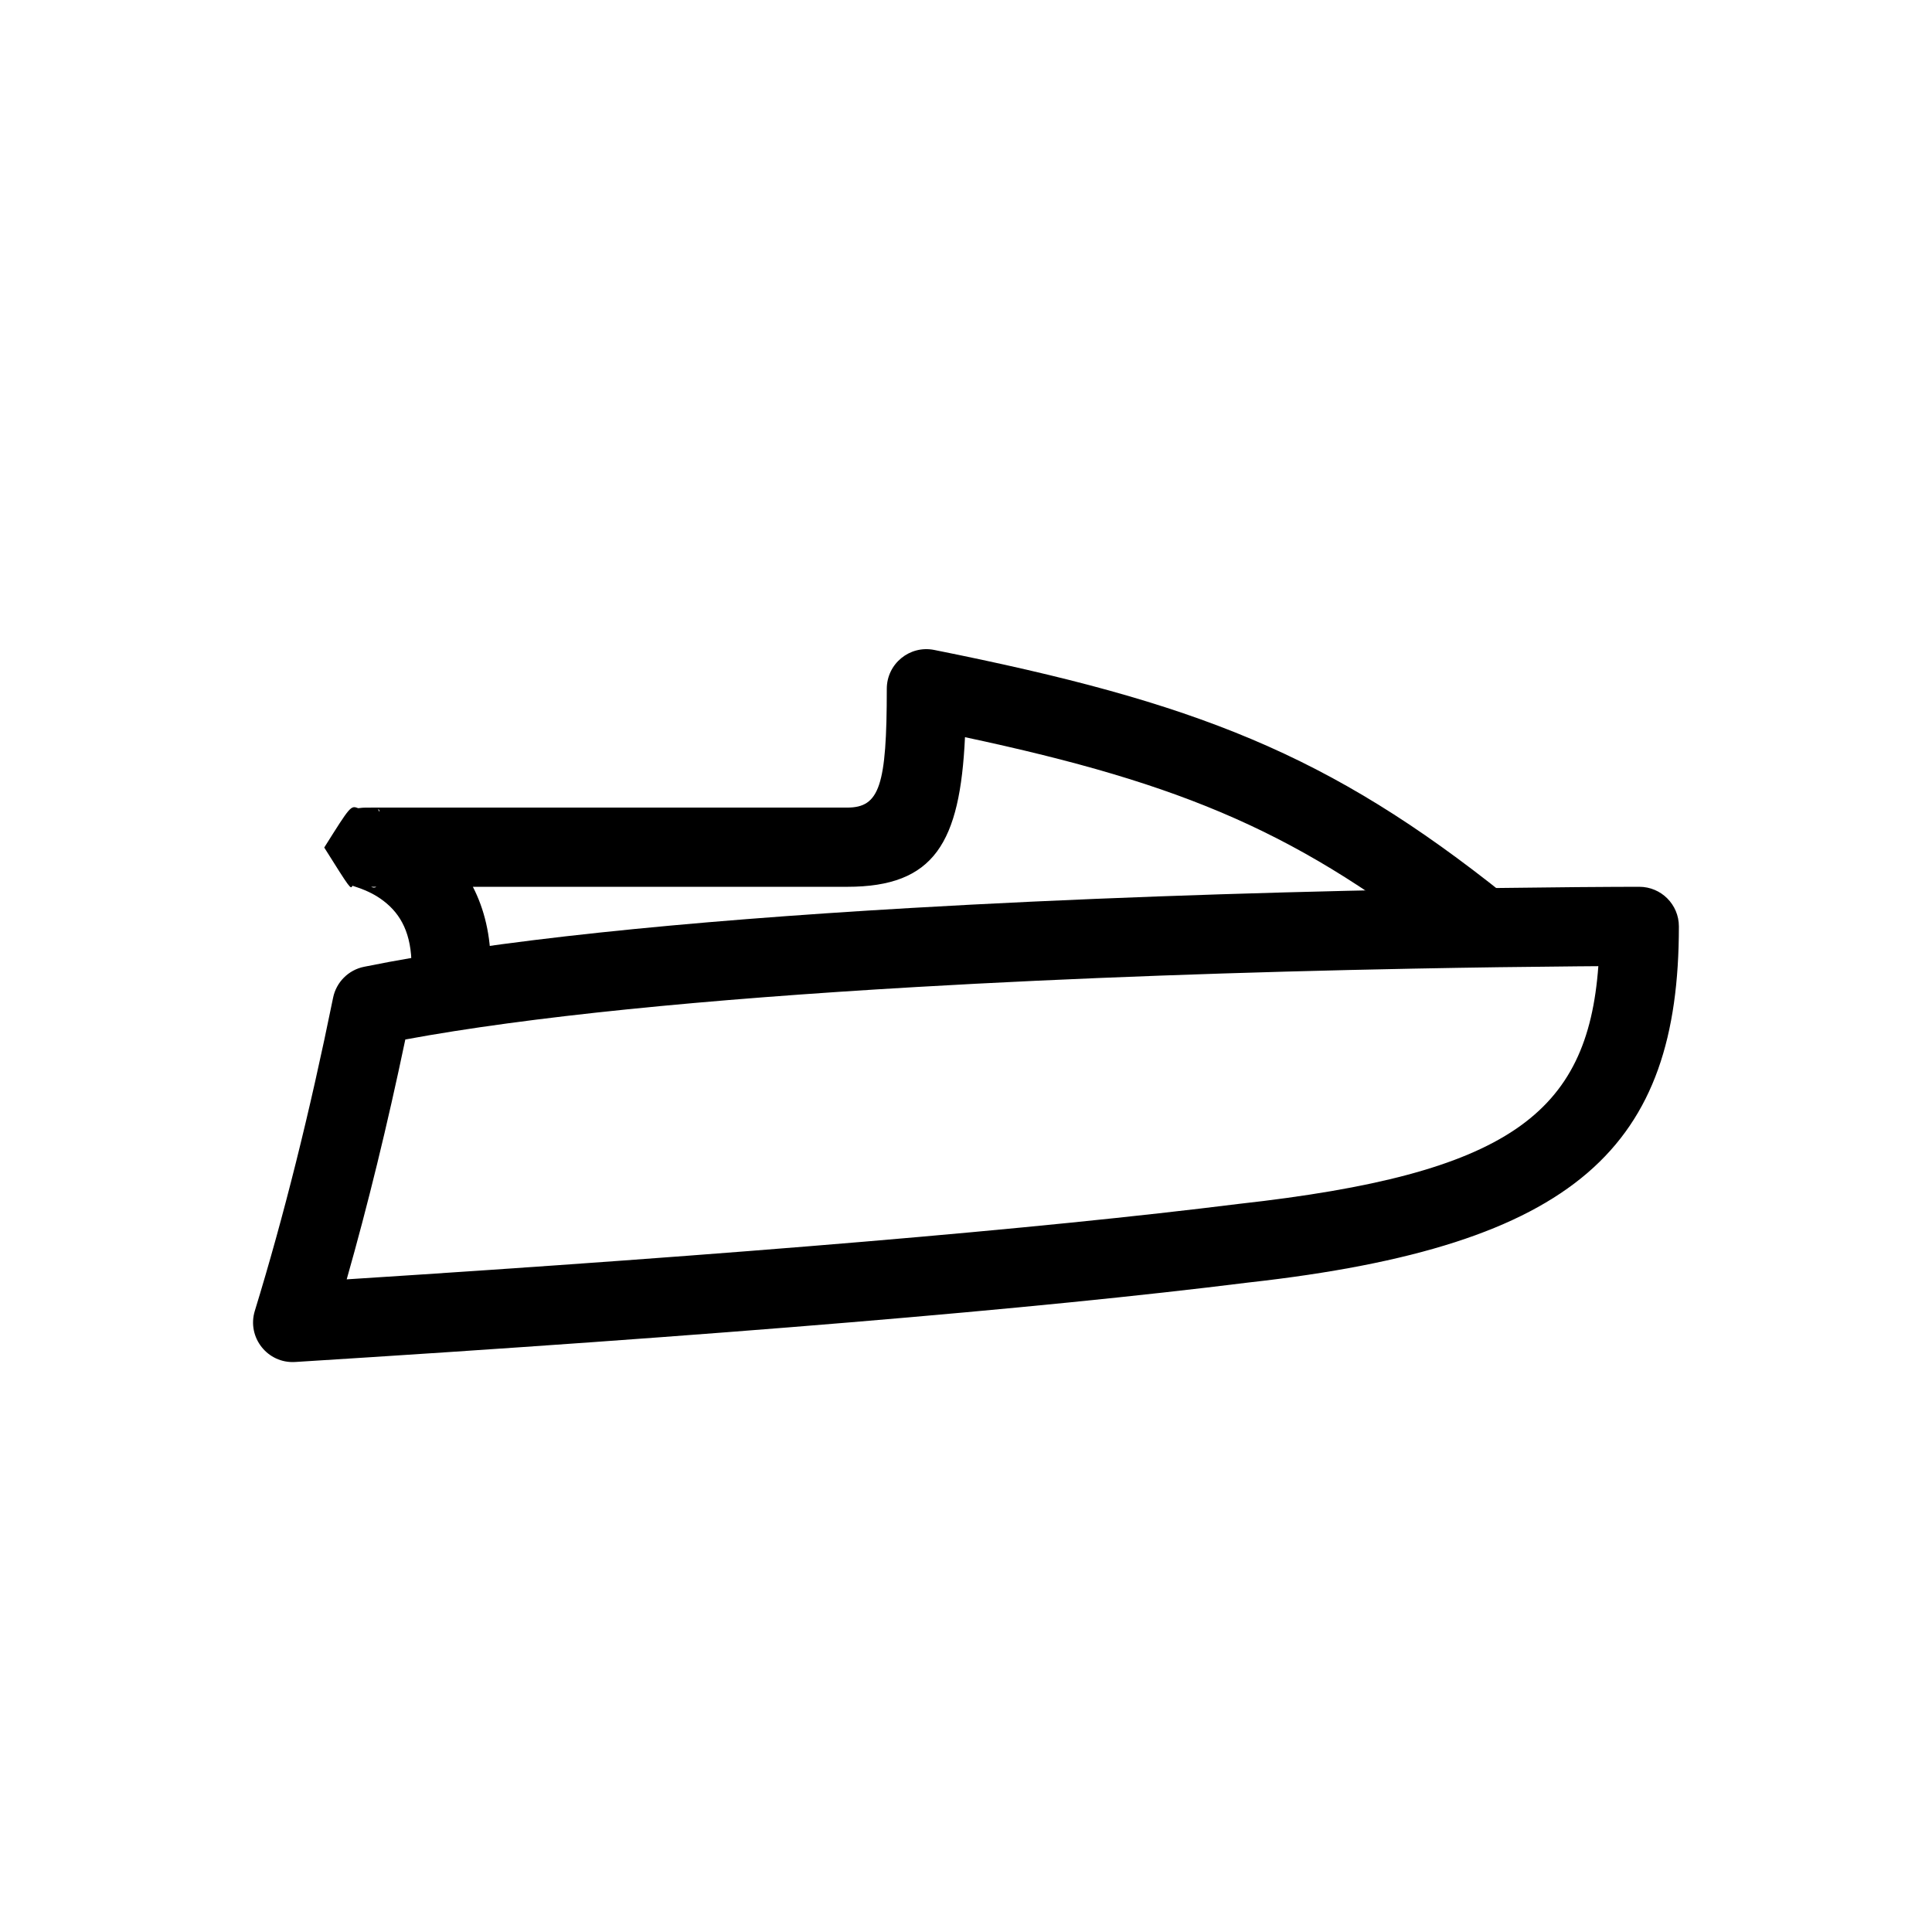
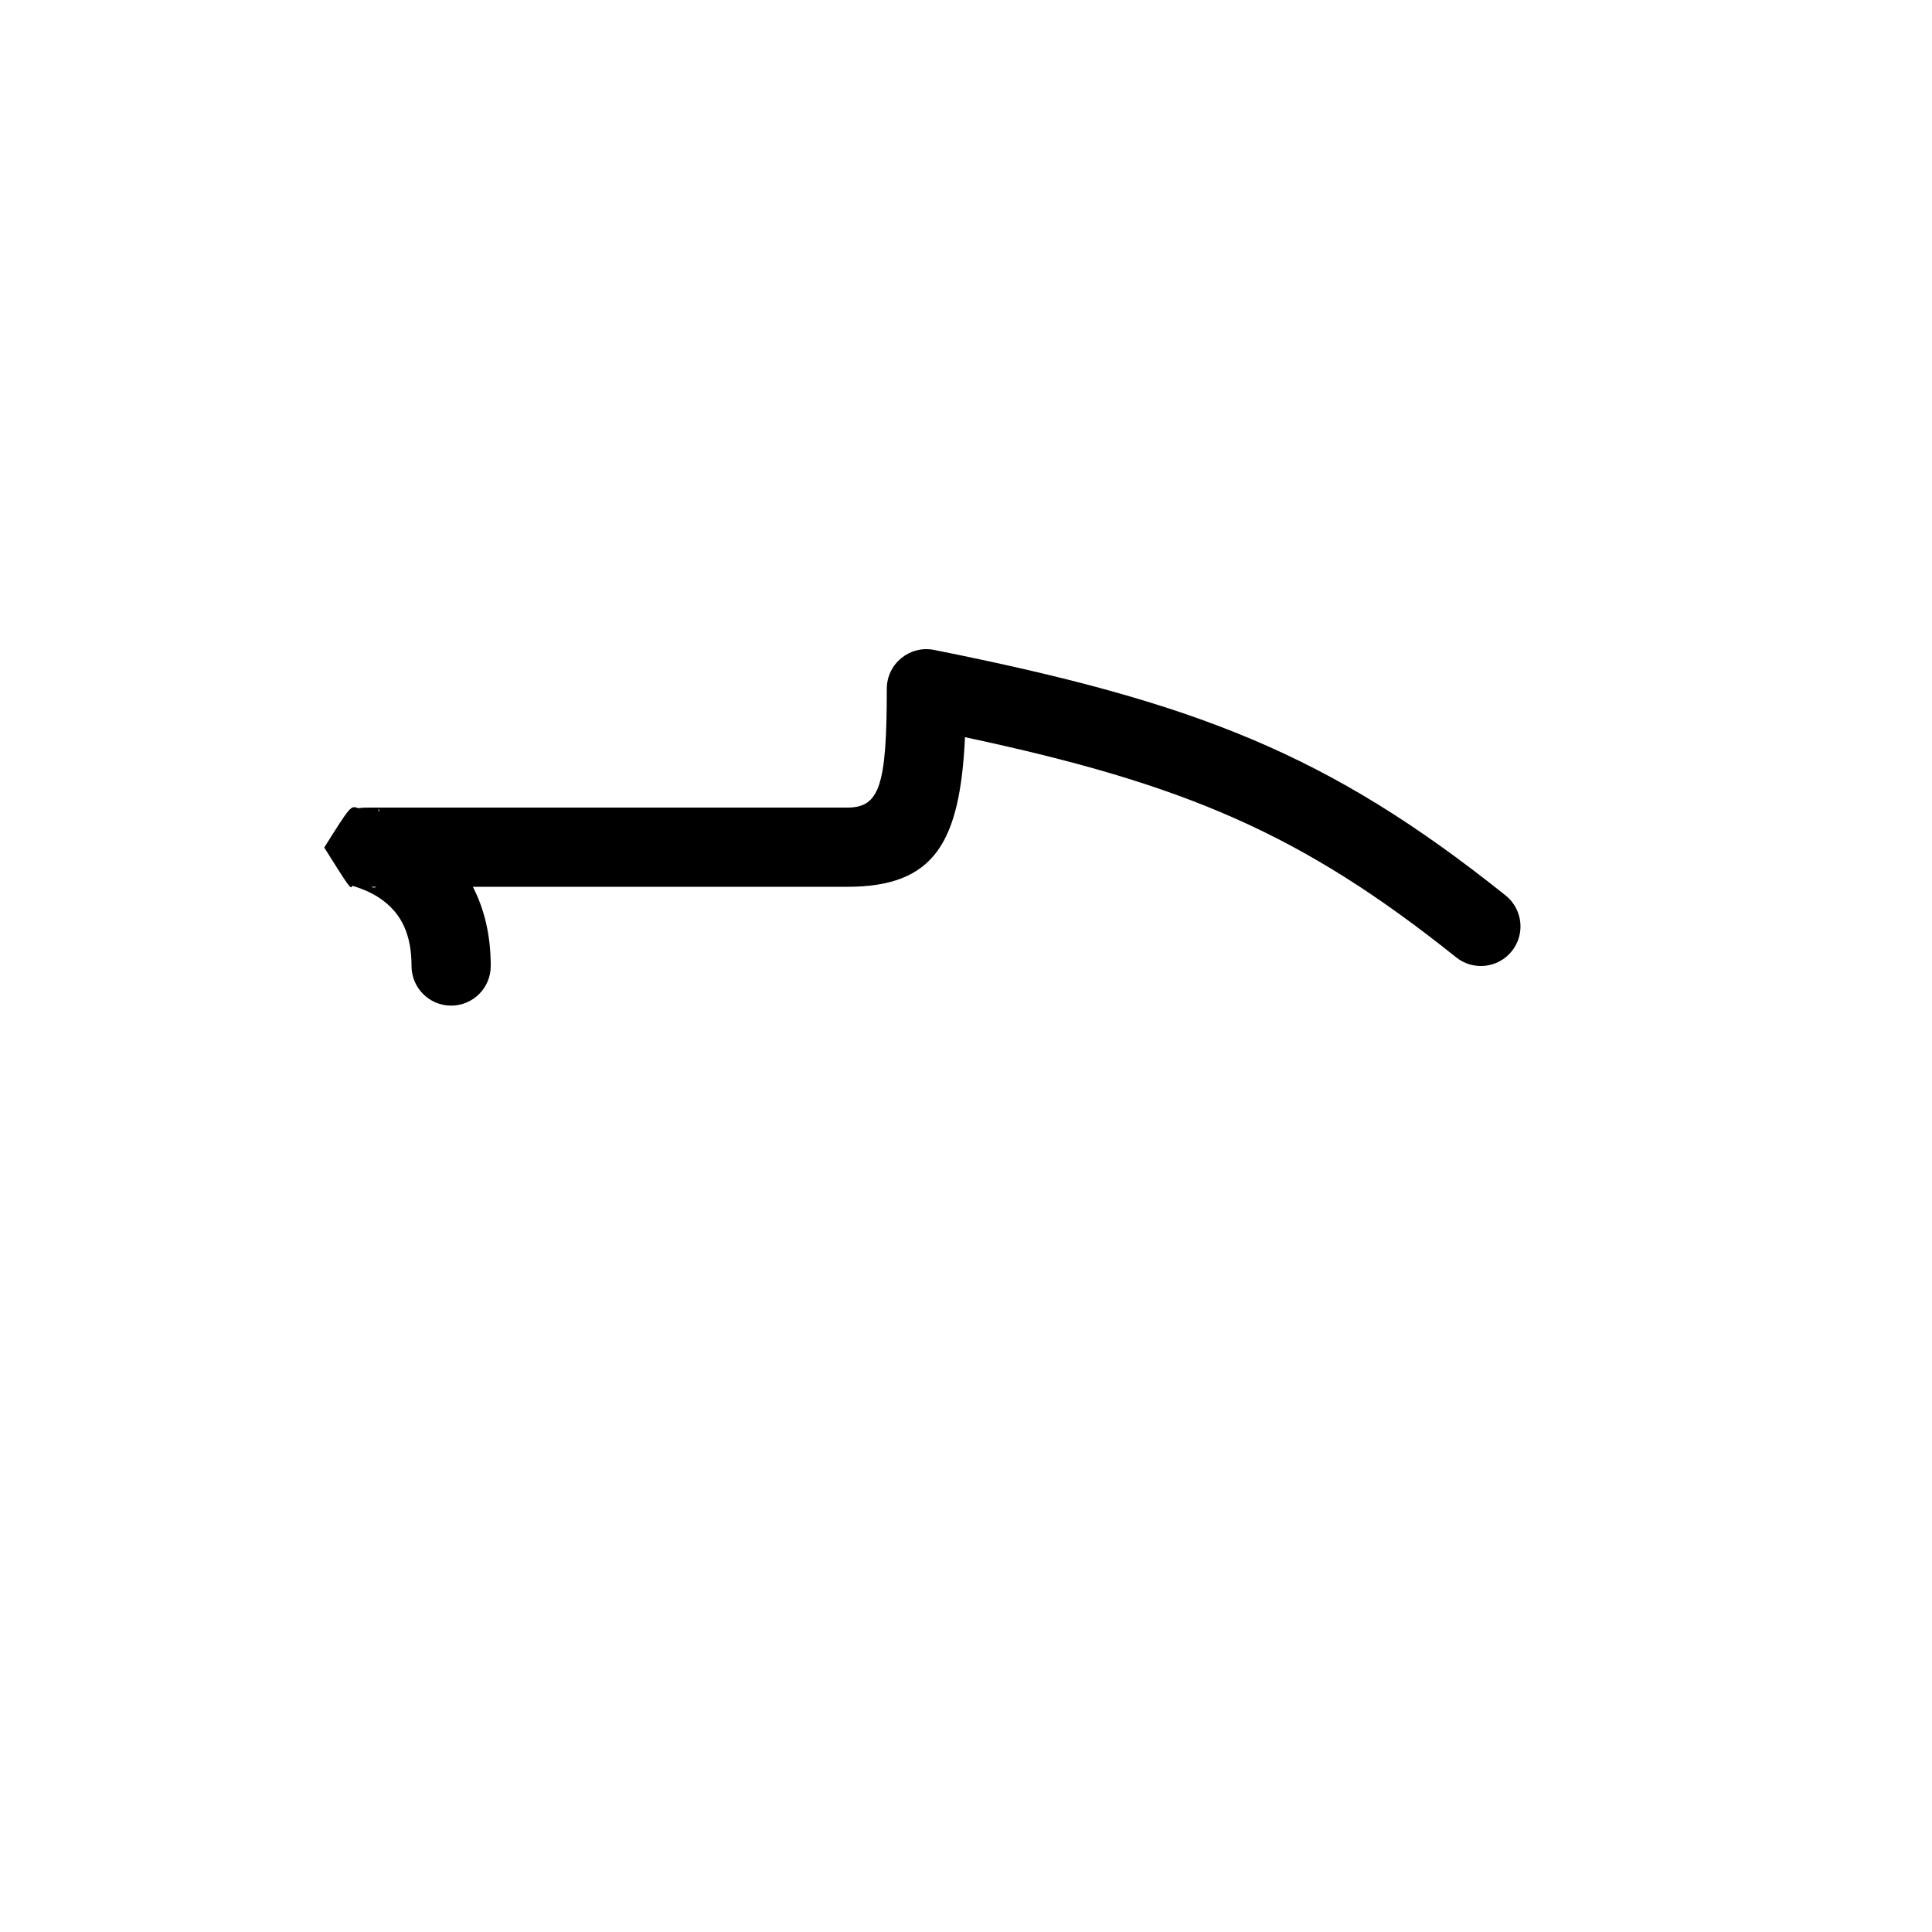
<svg xmlns="http://www.w3.org/2000/svg" fill="#000000" width="800px" height="800px" version="1.1" viewBox="144 144 512 512">
  <g>
-     <path d="m222.22 504.94c-7.32 0.457-12.84-6.543-10.688-13.555 7.633-24.863 14.551-52.527 20.742-82.98 0.84-4.129 4.066-7.356 8.199-8.195 34.242-6.941 83.859-12.035 145-15.59 42.227-2.457 87.438-4.035 132.64-4.91 15.82-0.305 30.512-0.504 43.695-0.613 7.922-0.066 13.586-0.086 16.617-0.086 5.797 0 10.496 4.699 10.496 10.496 0 58.094-26.555 84.648-114.15 94.383-56.238 7.027-140.4 14.043-252.55 21.051zm250.09-41.898c71.465-7.941 92.41-23.887 95.266-62.996-1.711 0.012-3.574 0.027-5.59 0.043-13.113 0.109-27.723 0.305-43.461 0.609-44.957 0.871-89.91 2.441-131.84 4.879-56.23 3.269-102.49 7.852-135.27 13.898-4.762 22.707-9.941 43.898-15.535 63.566 104.3-6.668 183.09-13.332 236.43-20z" />
    <path d="m244.3 358.36c-0.07 0.008-0.02 0.246 0.047 0.559 0.125 0.043 0.199 0.066 0.297 0.102zm-1.738 20.652h-0.223c0.523 0.223 0.906 0.328 1.414 0zm26.75 0c3.055 5.902 4.738 12.906 4.738 20.992 0 5.797-4.699 10.496-10.496 10.496s-10.496-4.699-10.496-10.496c0-8.441-2.731-13.684-7.434-17.266-2.121-1.617-4.324-2.68-6.894-3.562-0.625-0.207-0.625-0.207-1.328-0.445-0.484 0.992-0.484 0.992-7.477-10.125 7.016-11.164 7.016-11.164 9.016-10.426 1.098-0.129 1.098-0.129 1.641-0.145 0.945-0.02 0.945-0.02 1.98-0.016h125.95c8.57 0 10.496-5.769 10.496-31.488 0-6.625 6.059-11.594 12.555-10.293 69.414 13.883 104.52 27.535 151.44 65.07 4.527 3.621 5.262 10.227 1.641 14.754-3.621 4.527-10.227 5.262-14.754 1.641-41.062-32.852-71.883-45.91-130.16-58.344-1.316 27.961-8.078 39.652-31.223 39.652z" />
  </g>
</svg>